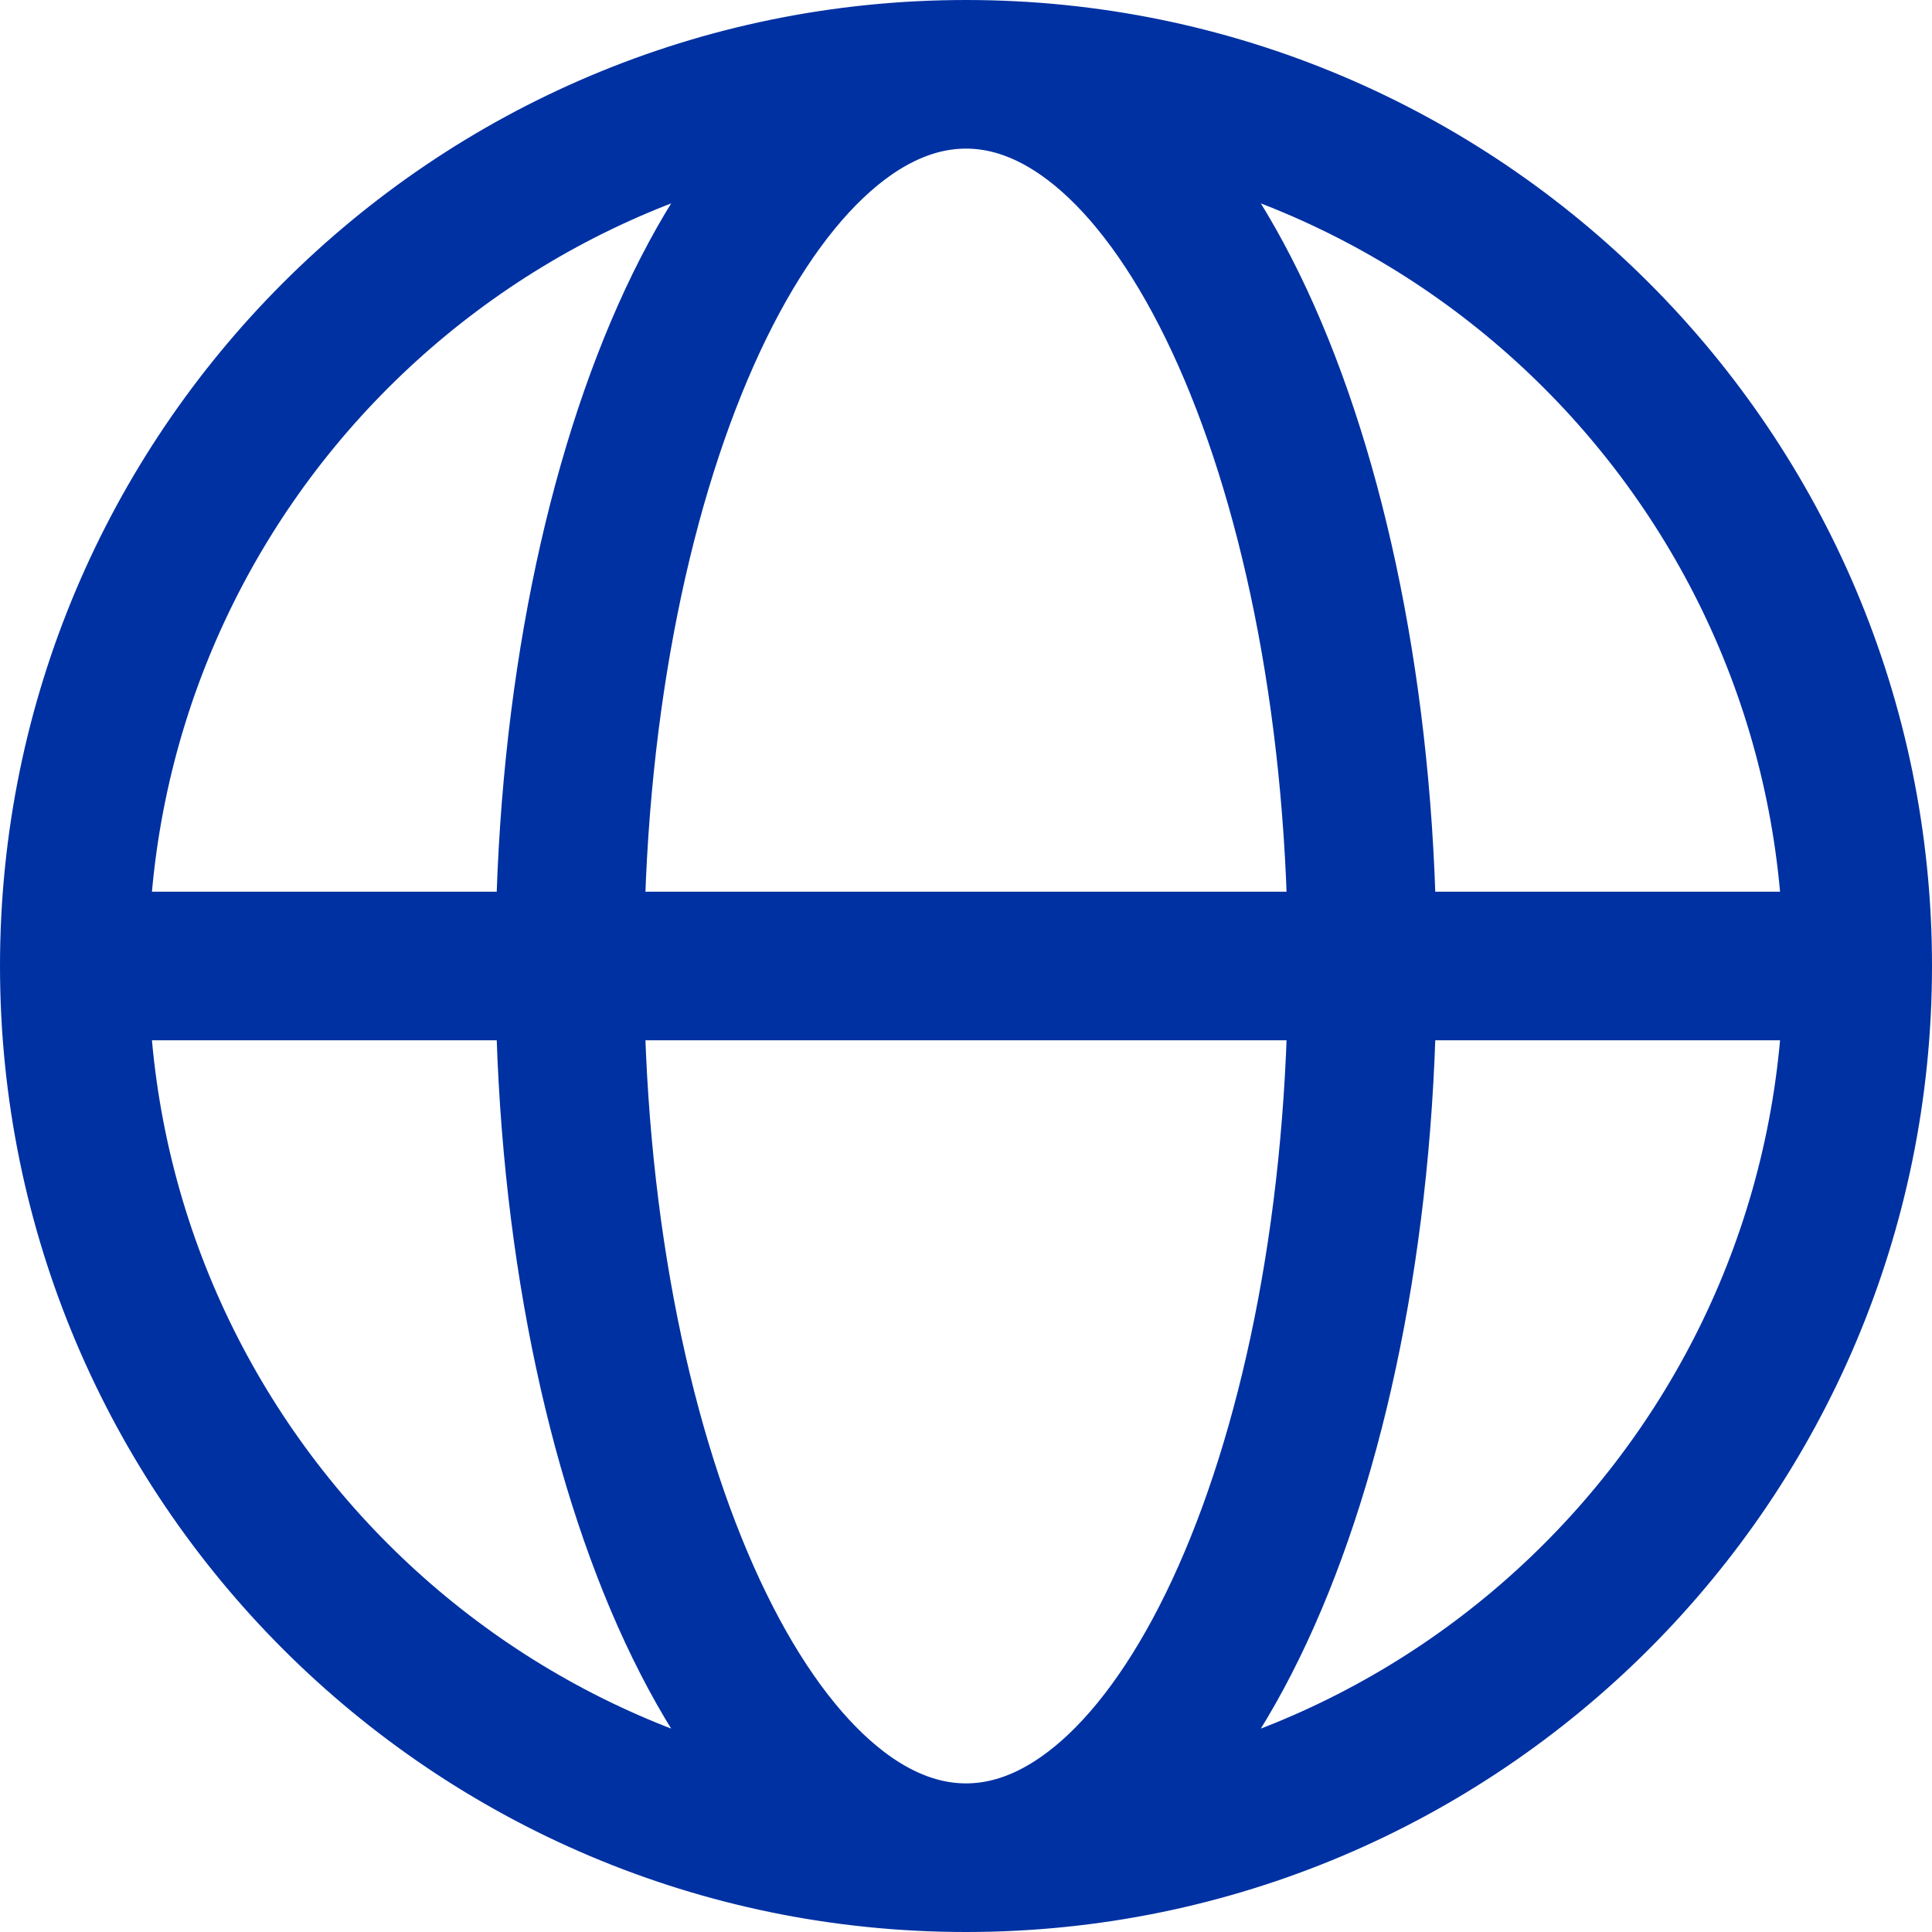
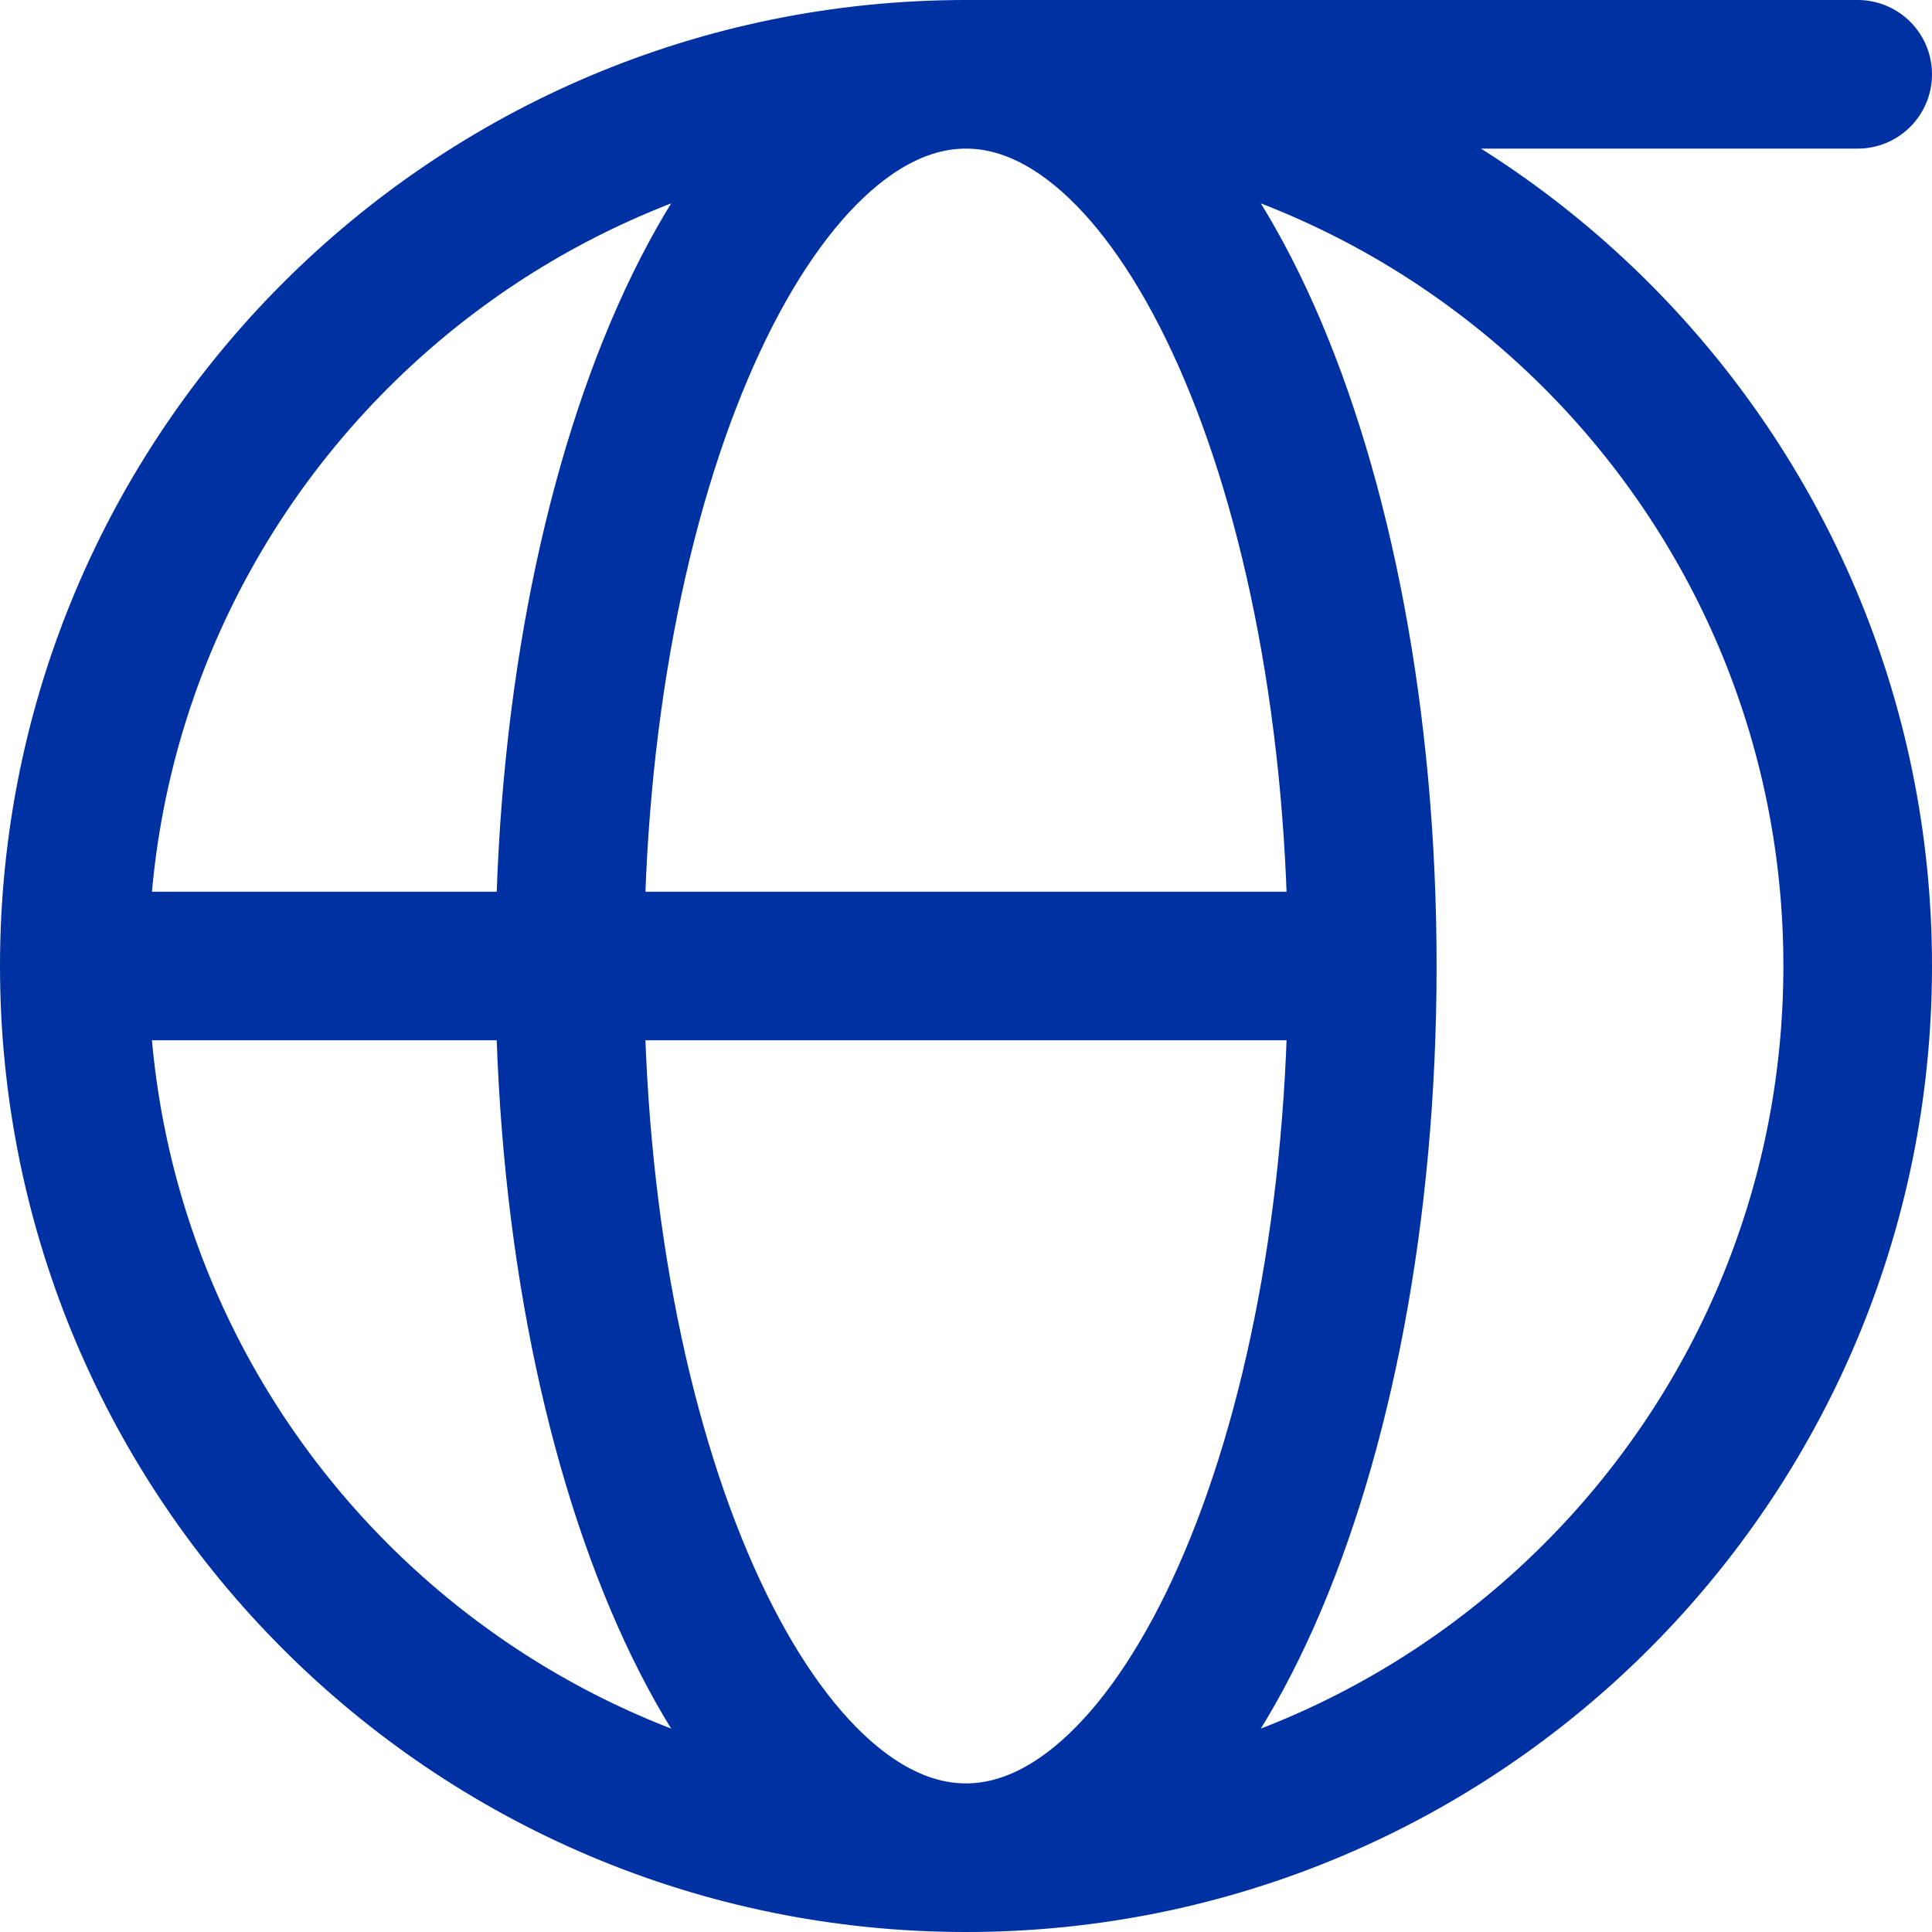
<svg xmlns="http://www.w3.org/2000/svg" width="26" height="26" viewBox="0 0 26 26" fill="none">
-   <path d="M1 13H7.667M1 13C1 19.627 6.373 25 13 25M1 13C1 6.373 6.373 1 13 1M7.667 13H18.333M7.667 13C7.667 19.627 10.055 25 13 25M7.667 13C7.667 6.373 10.055 1 13 1M18.333 13H25M18.333 13C18.333 6.373 15.945 1 13 1M18.333 13C18.333 19.627 15.945 25 13 25M25 13C25 6.373 19.627 1 13 1M25 13C25 19.627 19.627 25 13 25" stroke="#0031A2" stroke-width="2" stroke-linecap="round" stroke-linejoin="round" />
+   <path d="M1 13H7.667M1 13C1 19.627 6.373 25 13 25M1 13C1 6.373 6.373 1 13 1M7.667 13H18.333M7.667 13C7.667 19.627 10.055 25 13 25M7.667 13C7.667 6.373 10.055 1 13 1H25M18.333 13C18.333 6.373 15.945 1 13 1M18.333 13C18.333 19.627 15.945 25 13 25M25 13C25 6.373 19.627 1 13 1M25 13C25 19.627 19.627 25 13 25" stroke="#0031A2" stroke-width="2" stroke-linecap="round" stroke-linejoin="round" />
</svg>